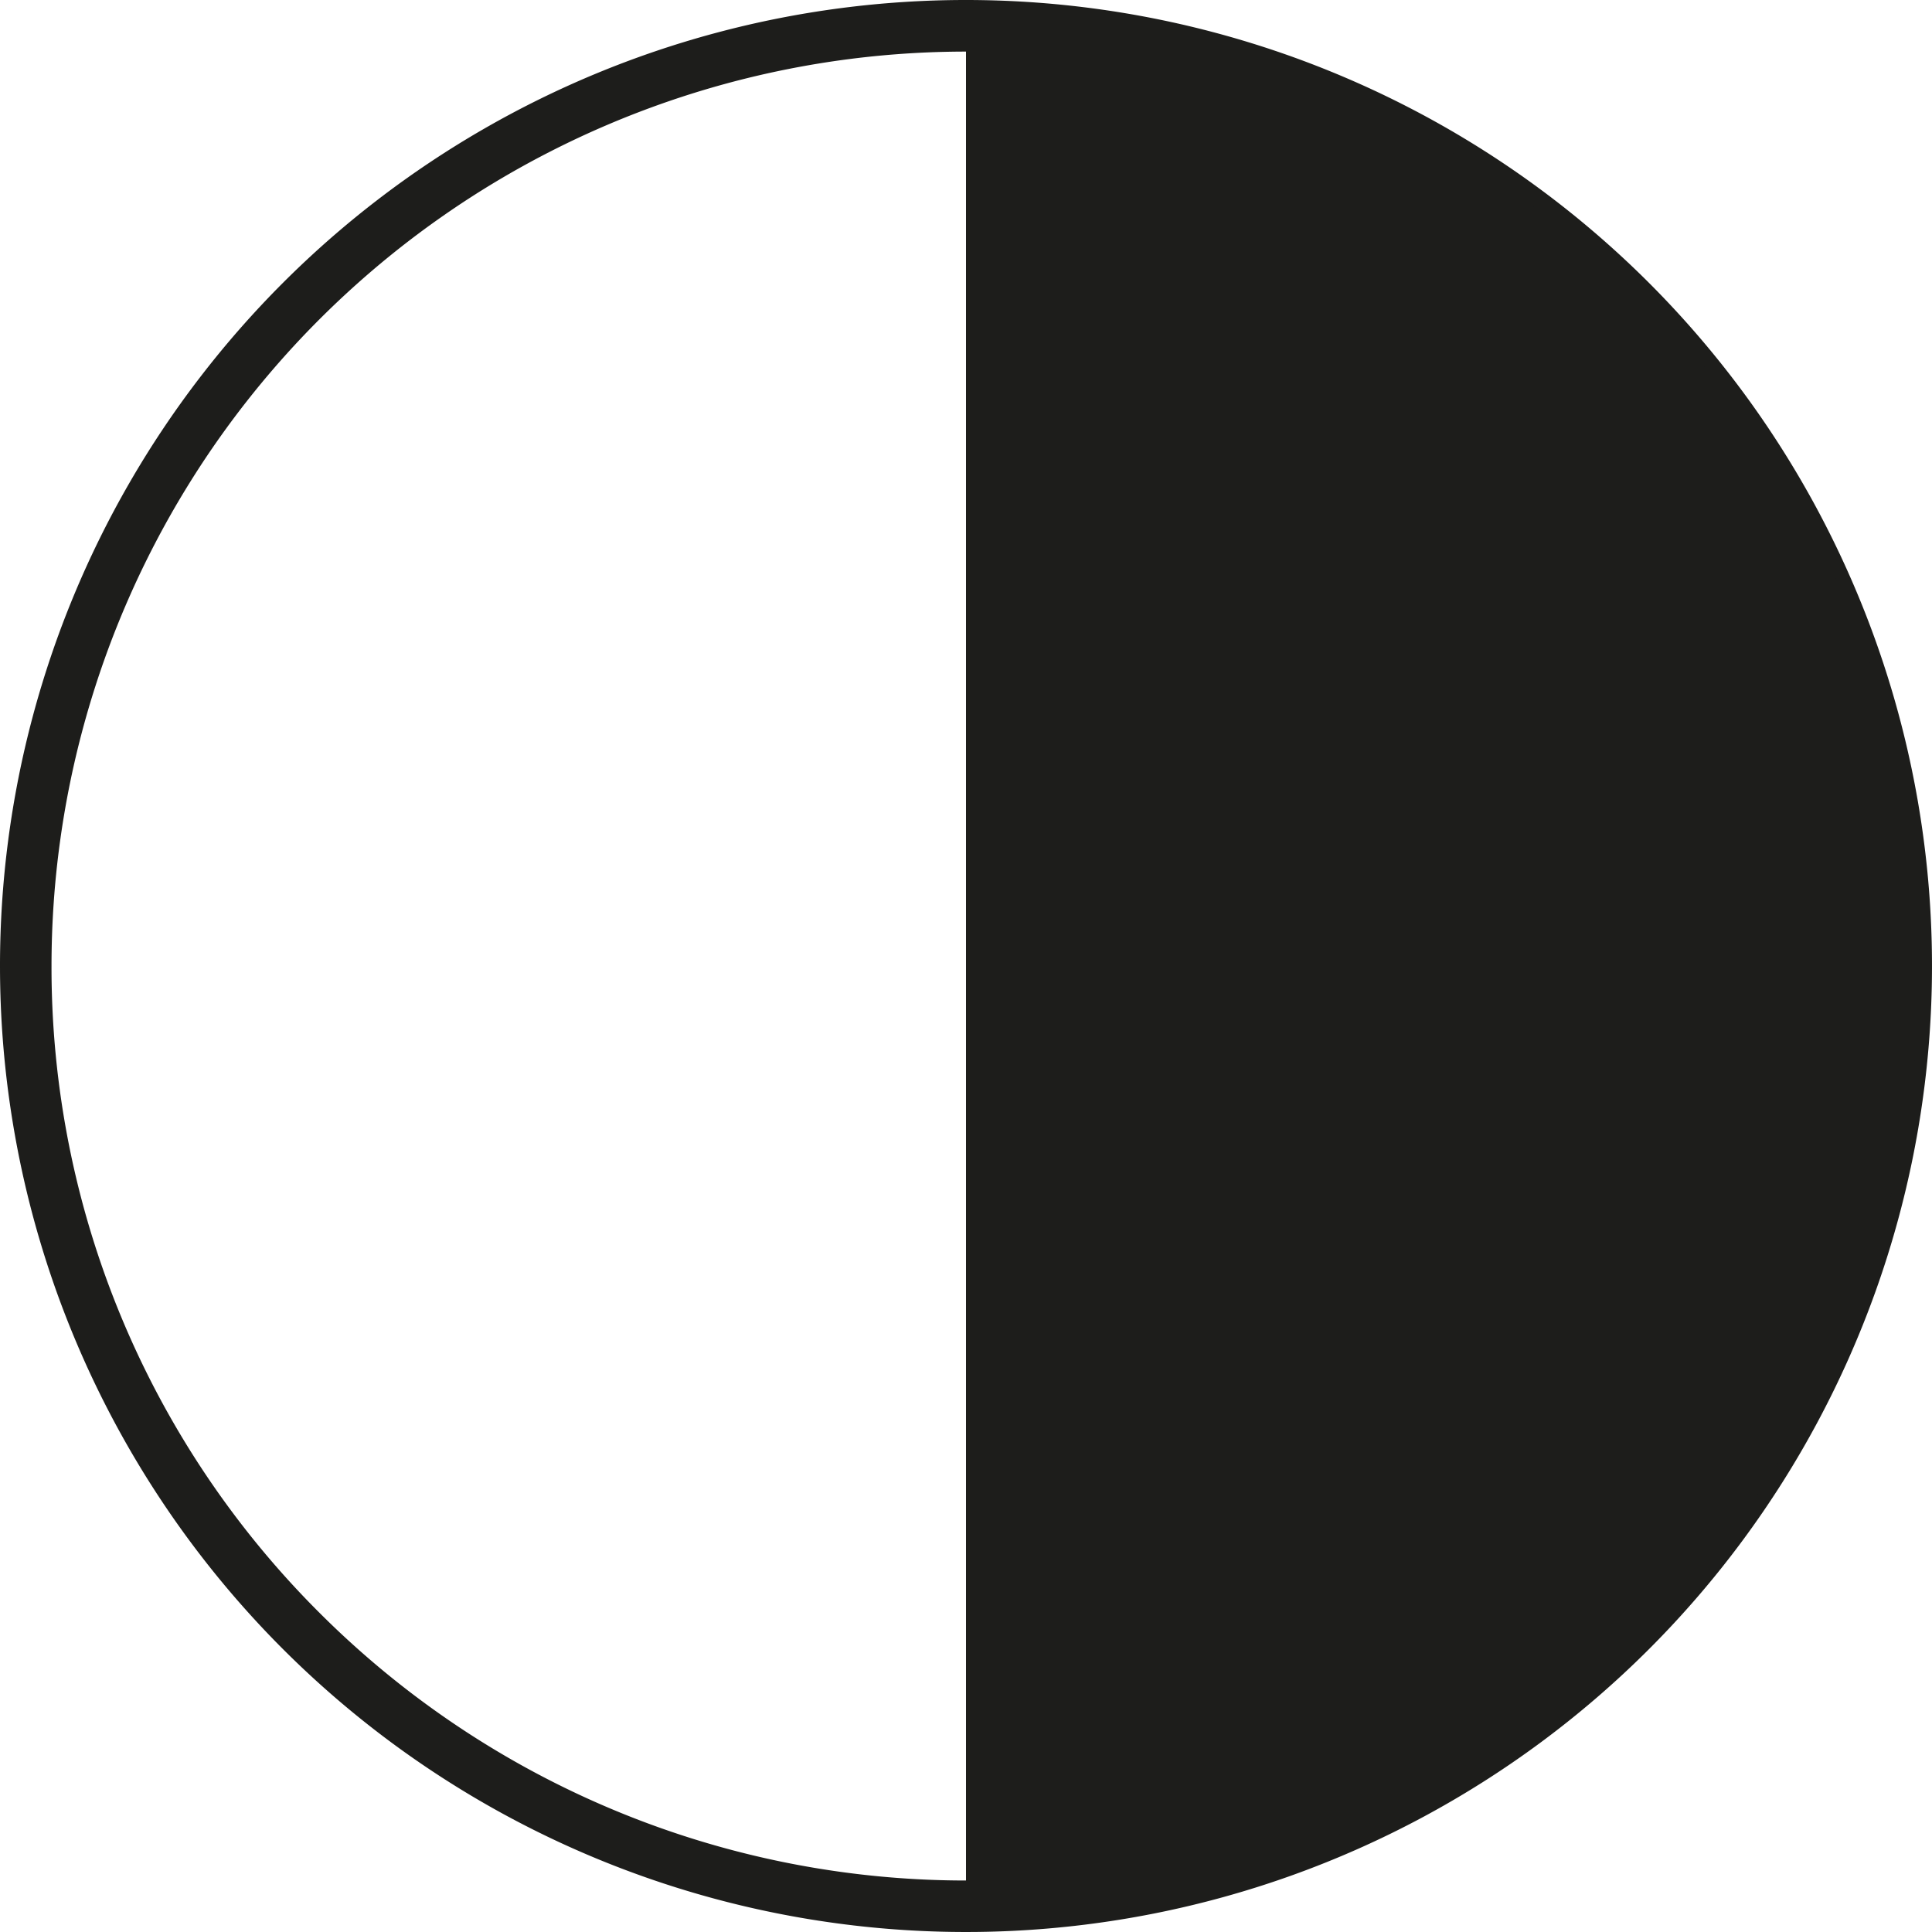
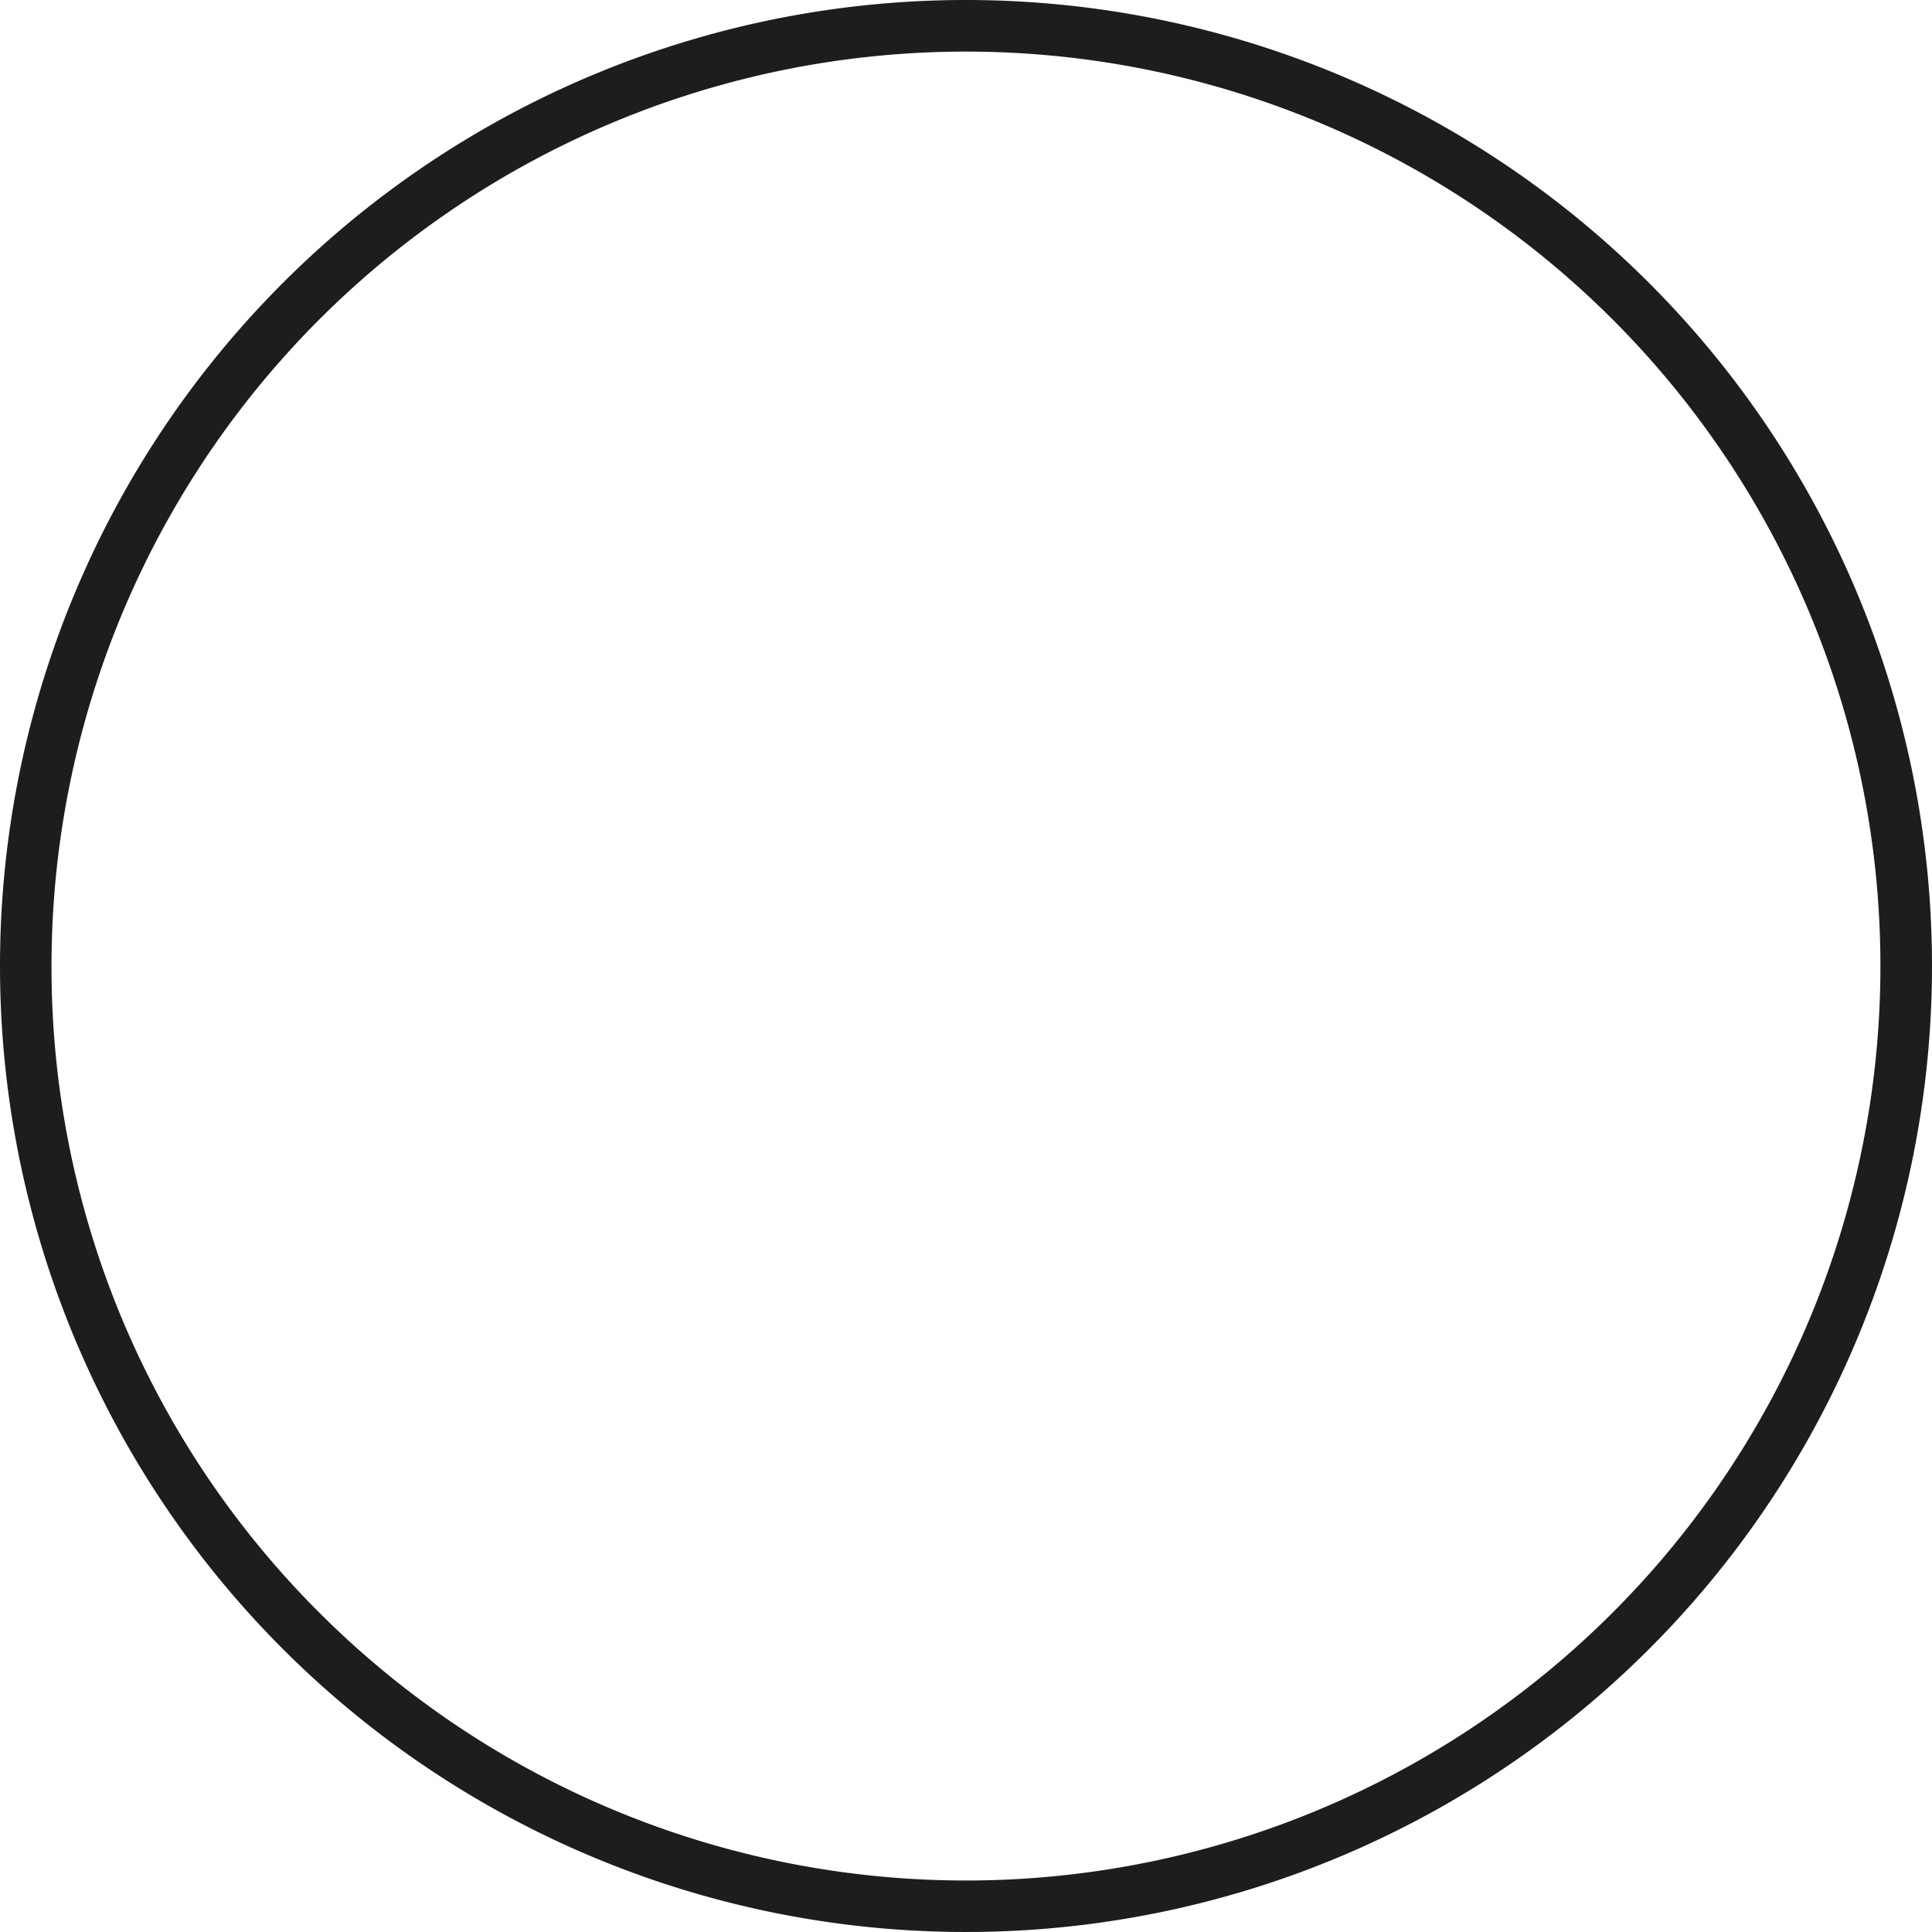
<svg xmlns="http://www.w3.org/2000/svg" id="Grupo_11184" data-name="Grupo 11184" width="61.02" height="61.021" viewBox="0 0 61.02 61.021">
  <path id="Trazado_3577" data-name="Trazado 3577" d="M967.673,134.39h-.813a30.51,30.51,0,1,0,30.51-30.51,30.506,30.506,0,0,0-30.51,30.51h1.627a28.882,28.882,0,1,1,8.459,20.424,28.78,28.78,0,0,1-8.459-20.424Z" transform="translate(-966.86 -103.88)" fill="#1d1d1b" />
-   <path id="Trazado_3578" data-name="Trazado 3578" d="M1004.37,164.274a29.7,29.7,0,1,0,0-59.394v59.394Z" transform="translate(-973.86 -104.067)" fill="#1d1d1b" />
</svg>